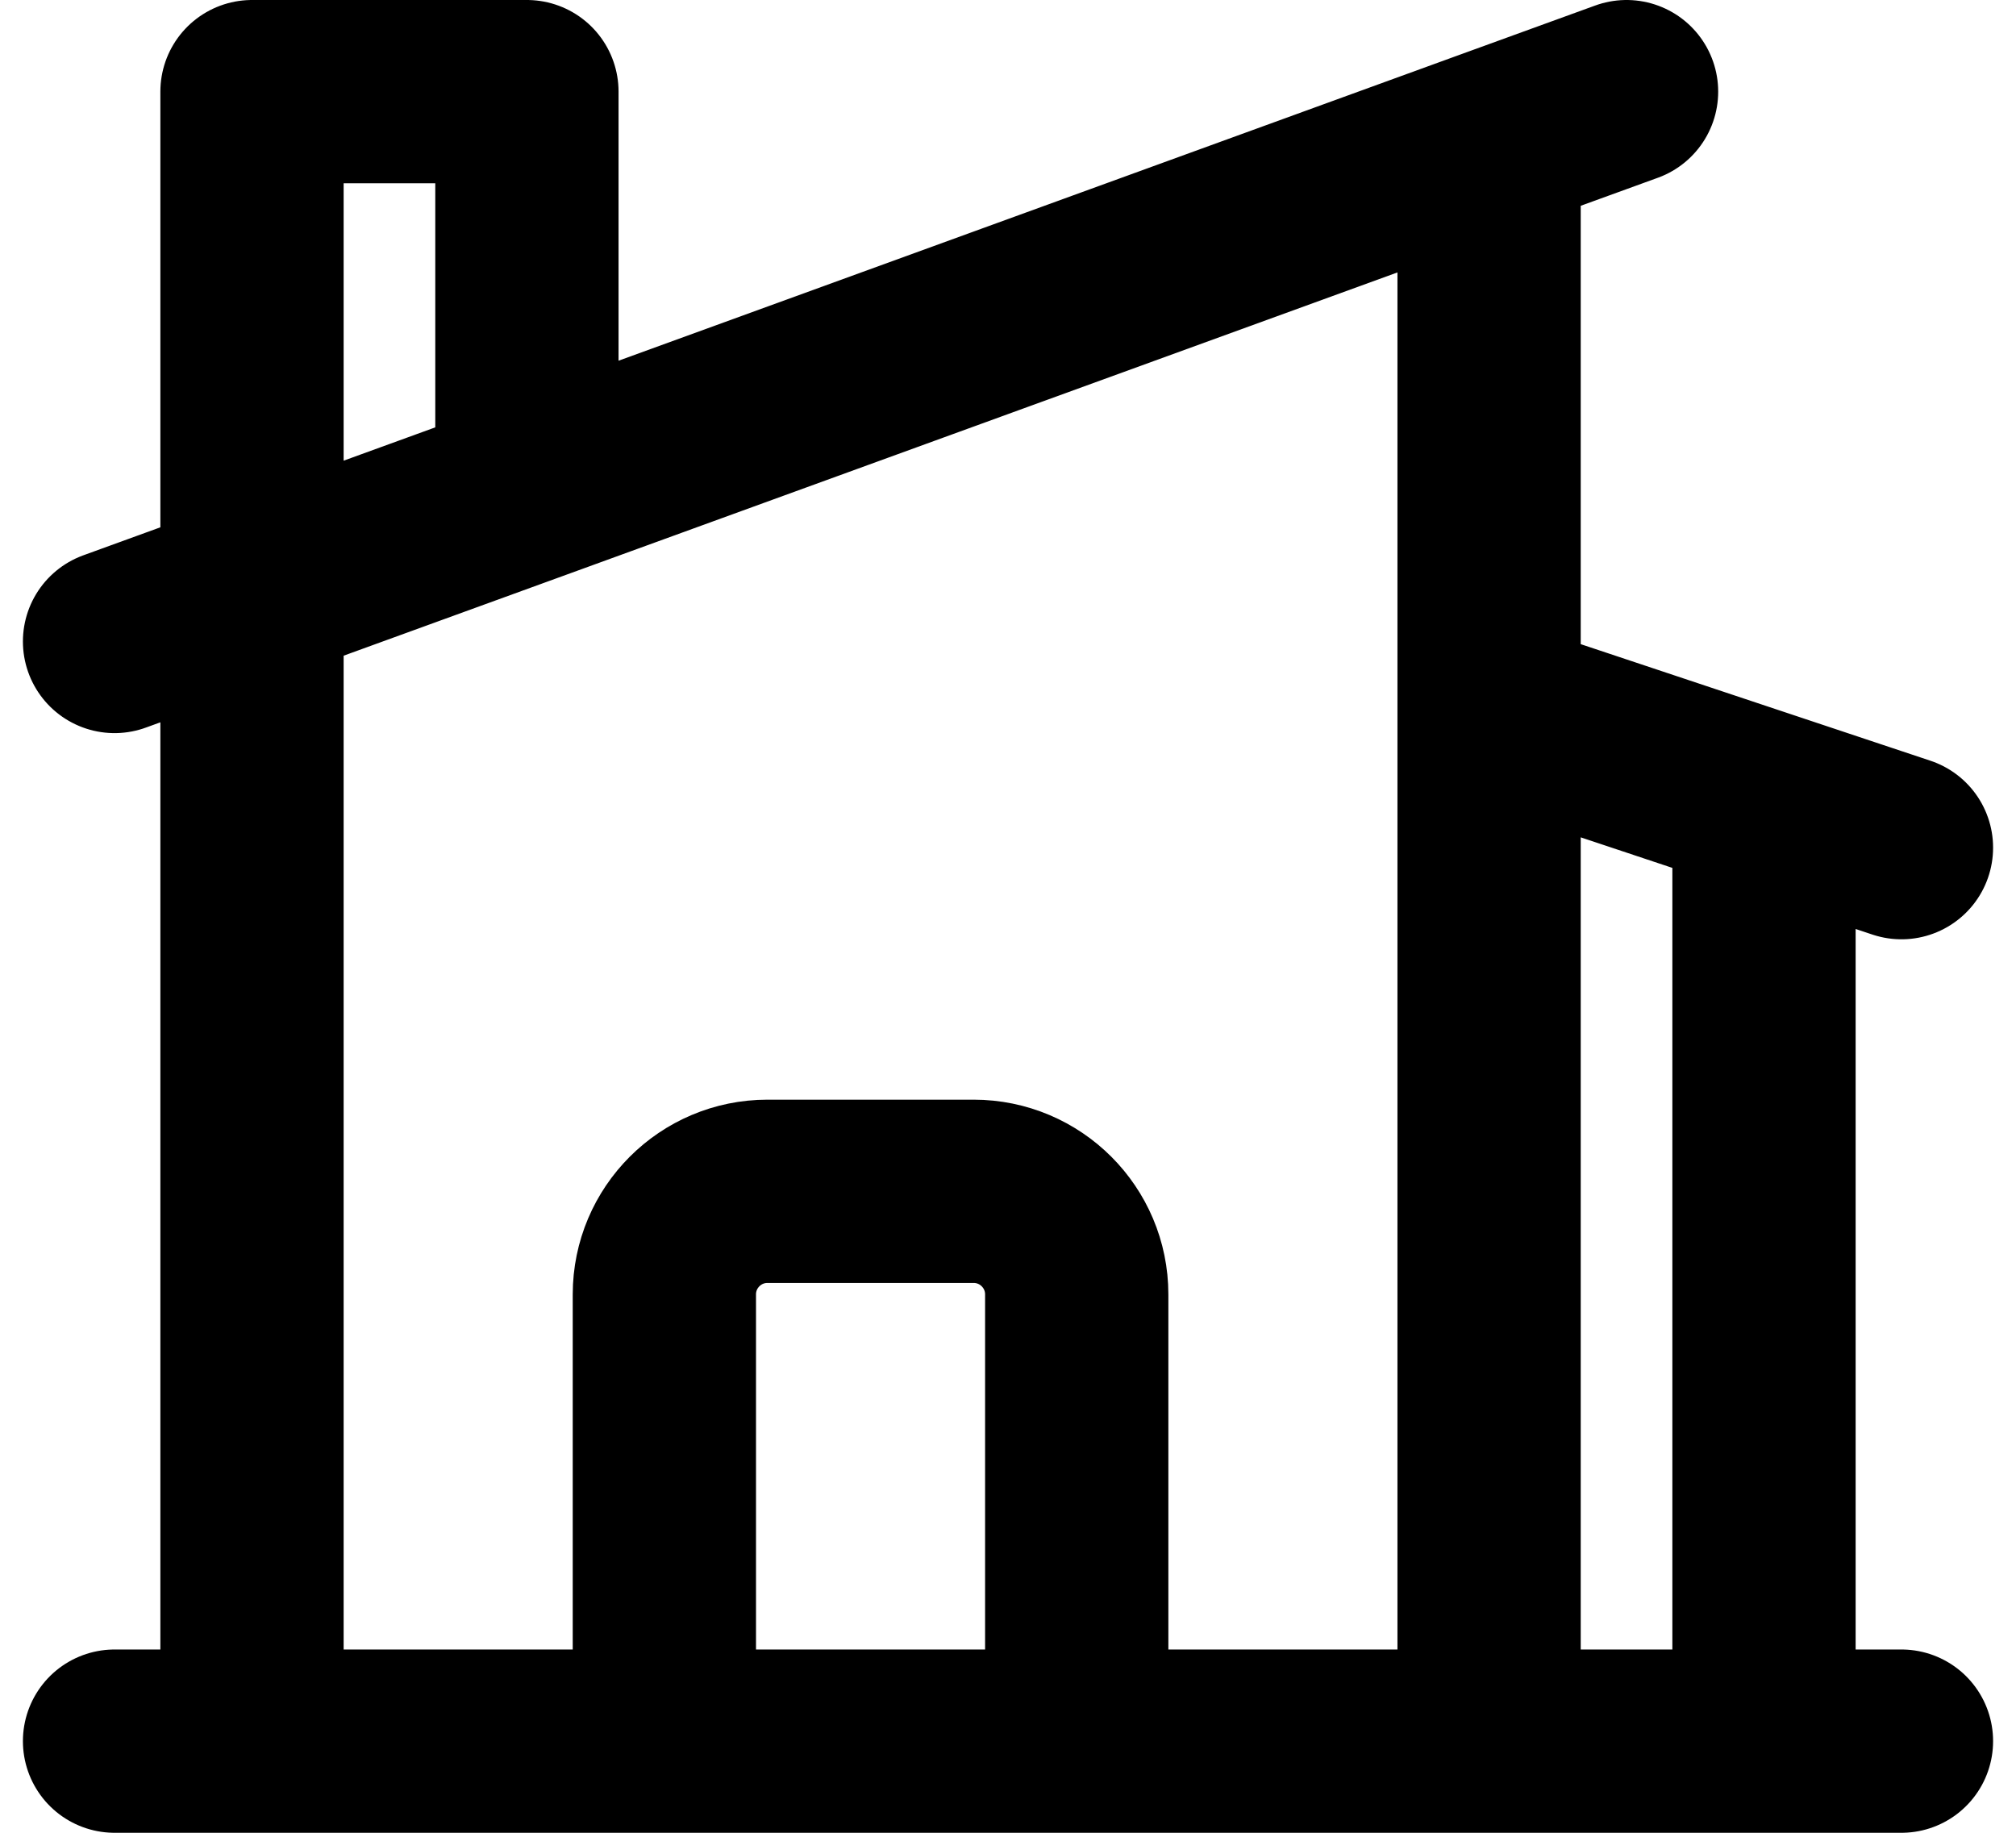
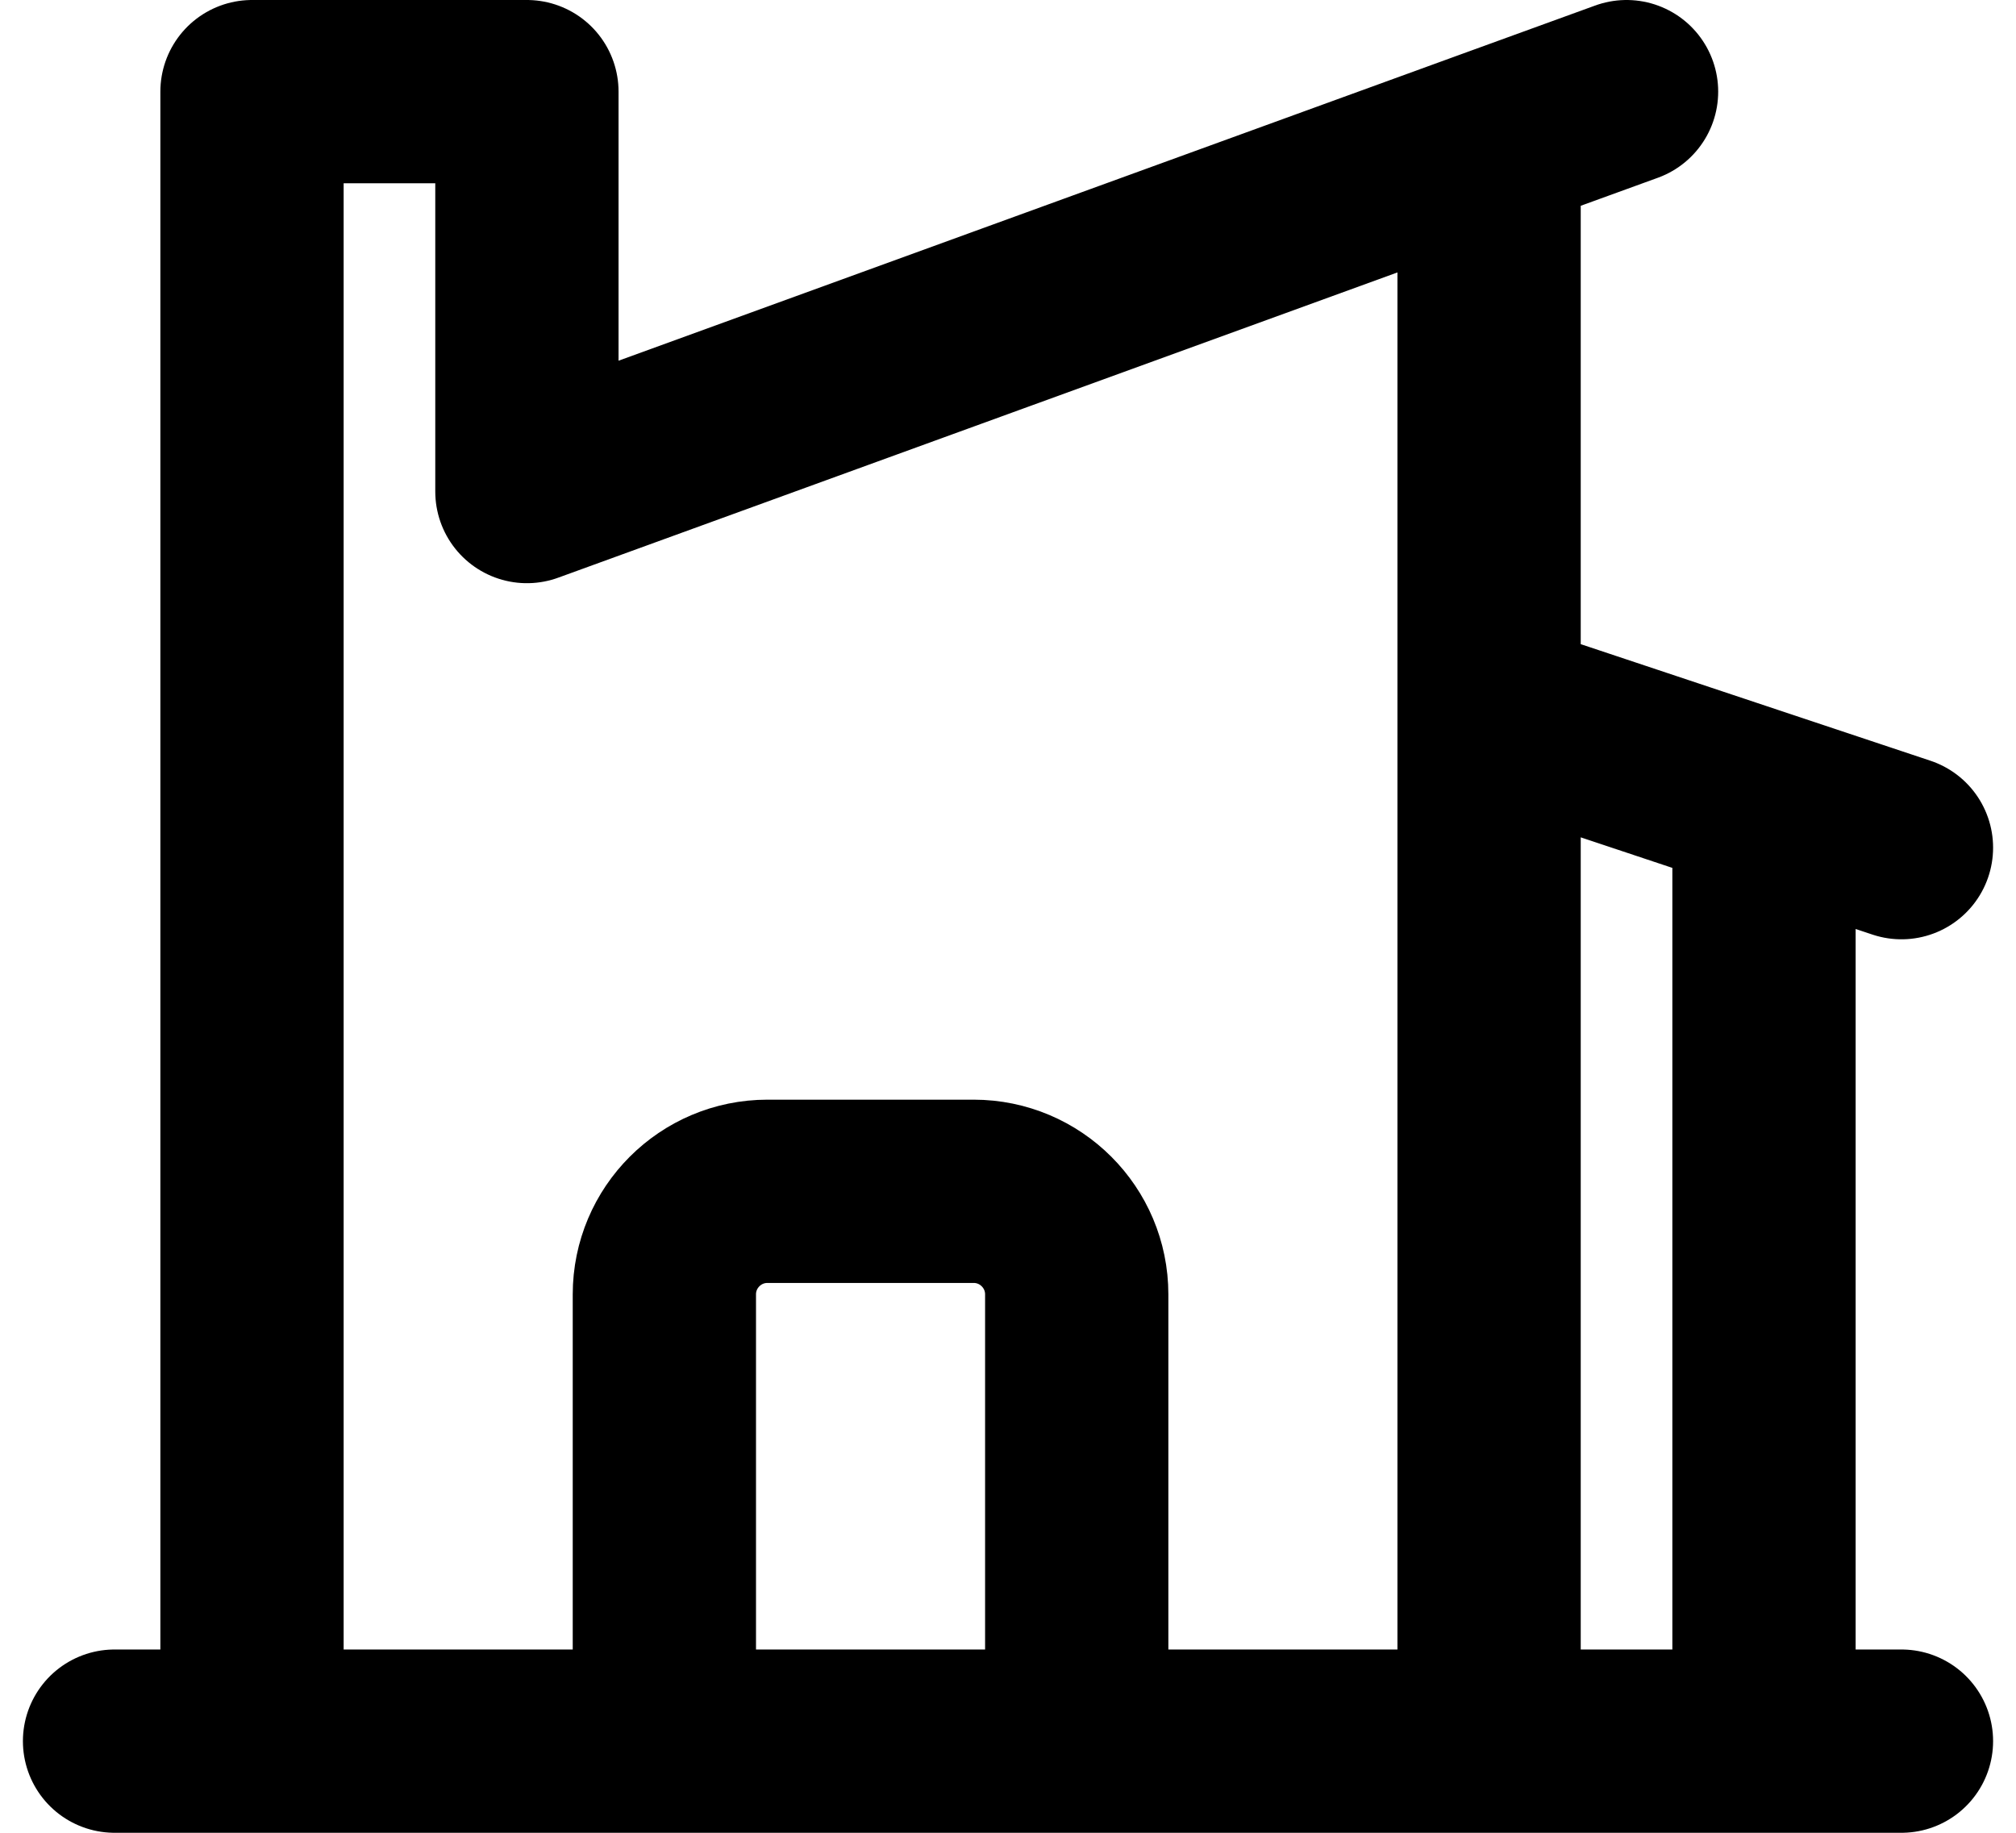
<svg xmlns="http://www.w3.org/2000/svg" width="22" height="20" viewBox="0 0 22 20" fill="none">
-   <path d="M7.25 19V14.125C7.25 13.504 7.754 13 8.375 13H10.625C11.246 13 11.75 13.504 11.75 14.125V19M11.75 19H16.25V1.545M11.75 19H19.25V8.75M1.25 19H2.75M20.75 19H2.75M1.25 7L5.75 5.364M17.75 1L16.25 1.545M16.25 7.75L19.25 8.75M20.75 9.25L19.25 8.75M5.75 5.364V1H2.75V19M5.75 5.364L16.25 1.545" stroke="#49C63C" style="stroke:#49C63C;stroke:color(display-p3 0.286 0.776 0.235);stroke-opacity:1;" stroke-width="2" stroke-linecap="round" stroke-linejoin="round" />
+   <path d="M7.25 19V14.125C7.25 13.504 7.754 13 8.375 13H10.625C11.246 13 11.75 13.504 11.75 14.125V19M11.75 19H16.25V1.545M11.75 19H19.25V8.75M1.25 19H2.75M20.75 19H2.75M1.25 7M17.75 1L16.25 1.545M16.25 7.75L19.25 8.75M20.75 9.25L19.25 8.75M5.75 5.364V1H2.75V19M5.75 5.364L16.25 1.545" stroke="#49C63C" style="stroke:#49C63C;stroke:color(display-p3 0.286 0.776 0.235);stroke-opacity:1;" stroke-width="2" stroke-linecap="round" stroke-linejoin="round" />
</svg>